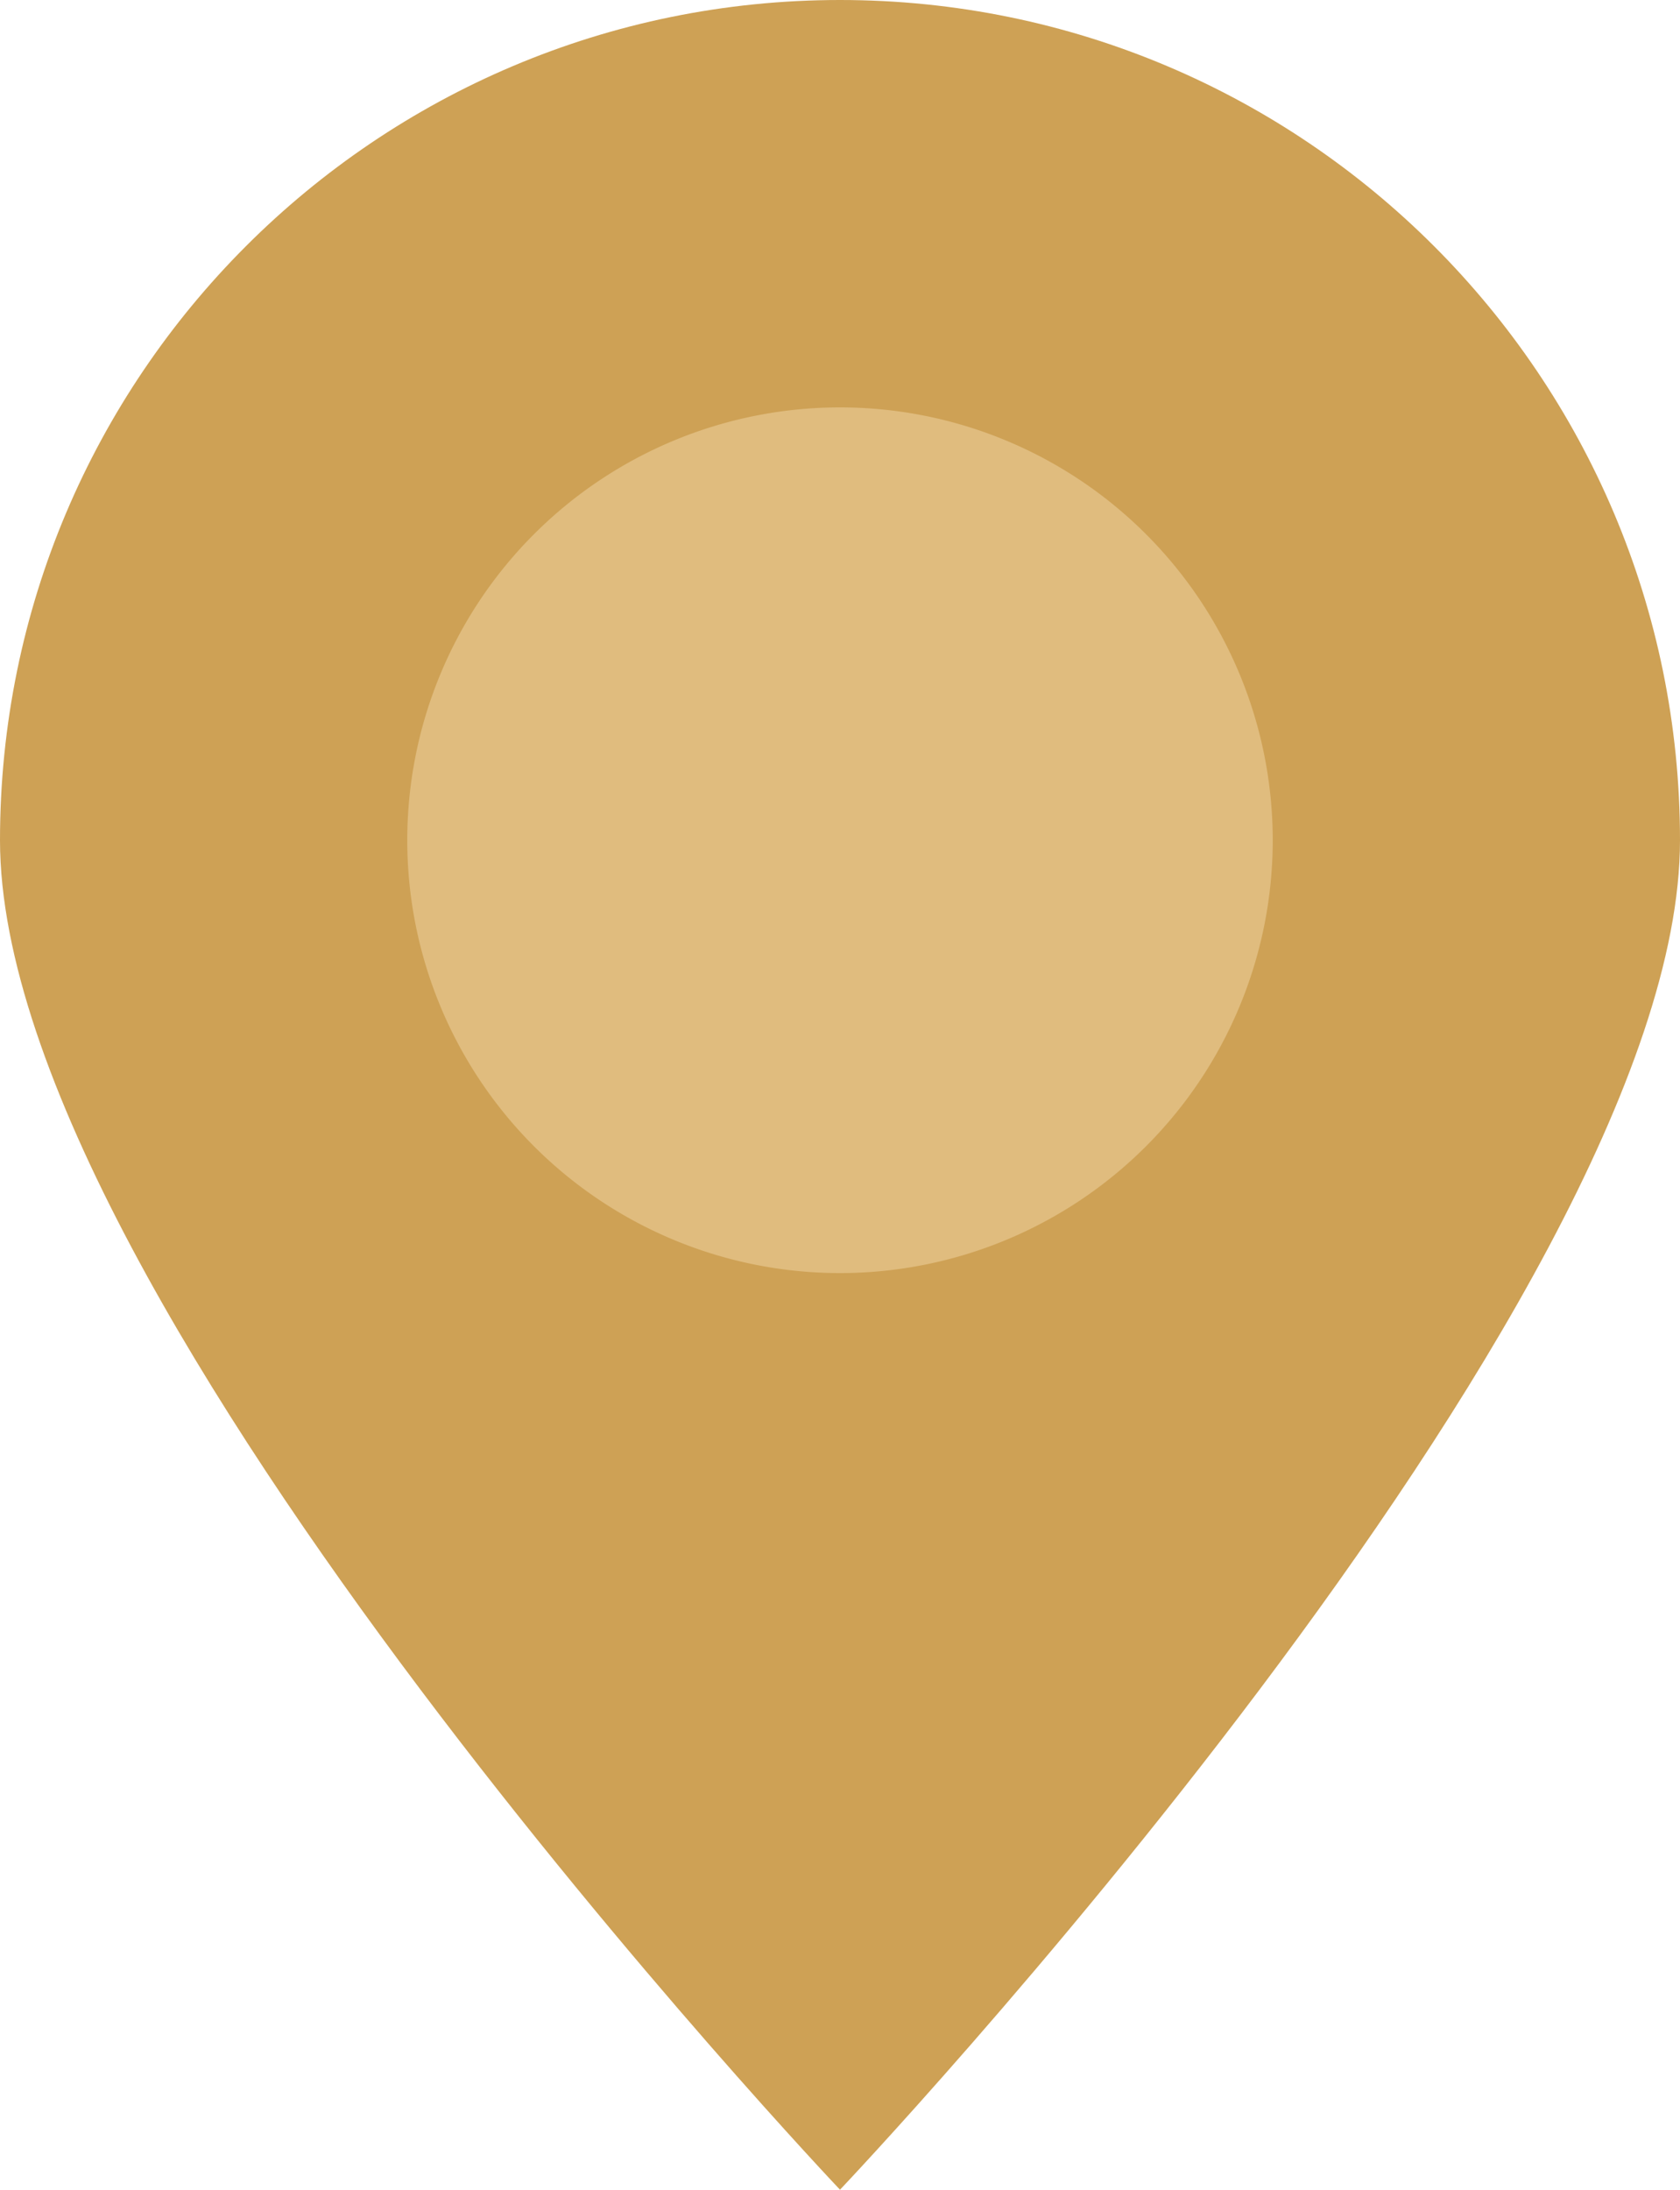
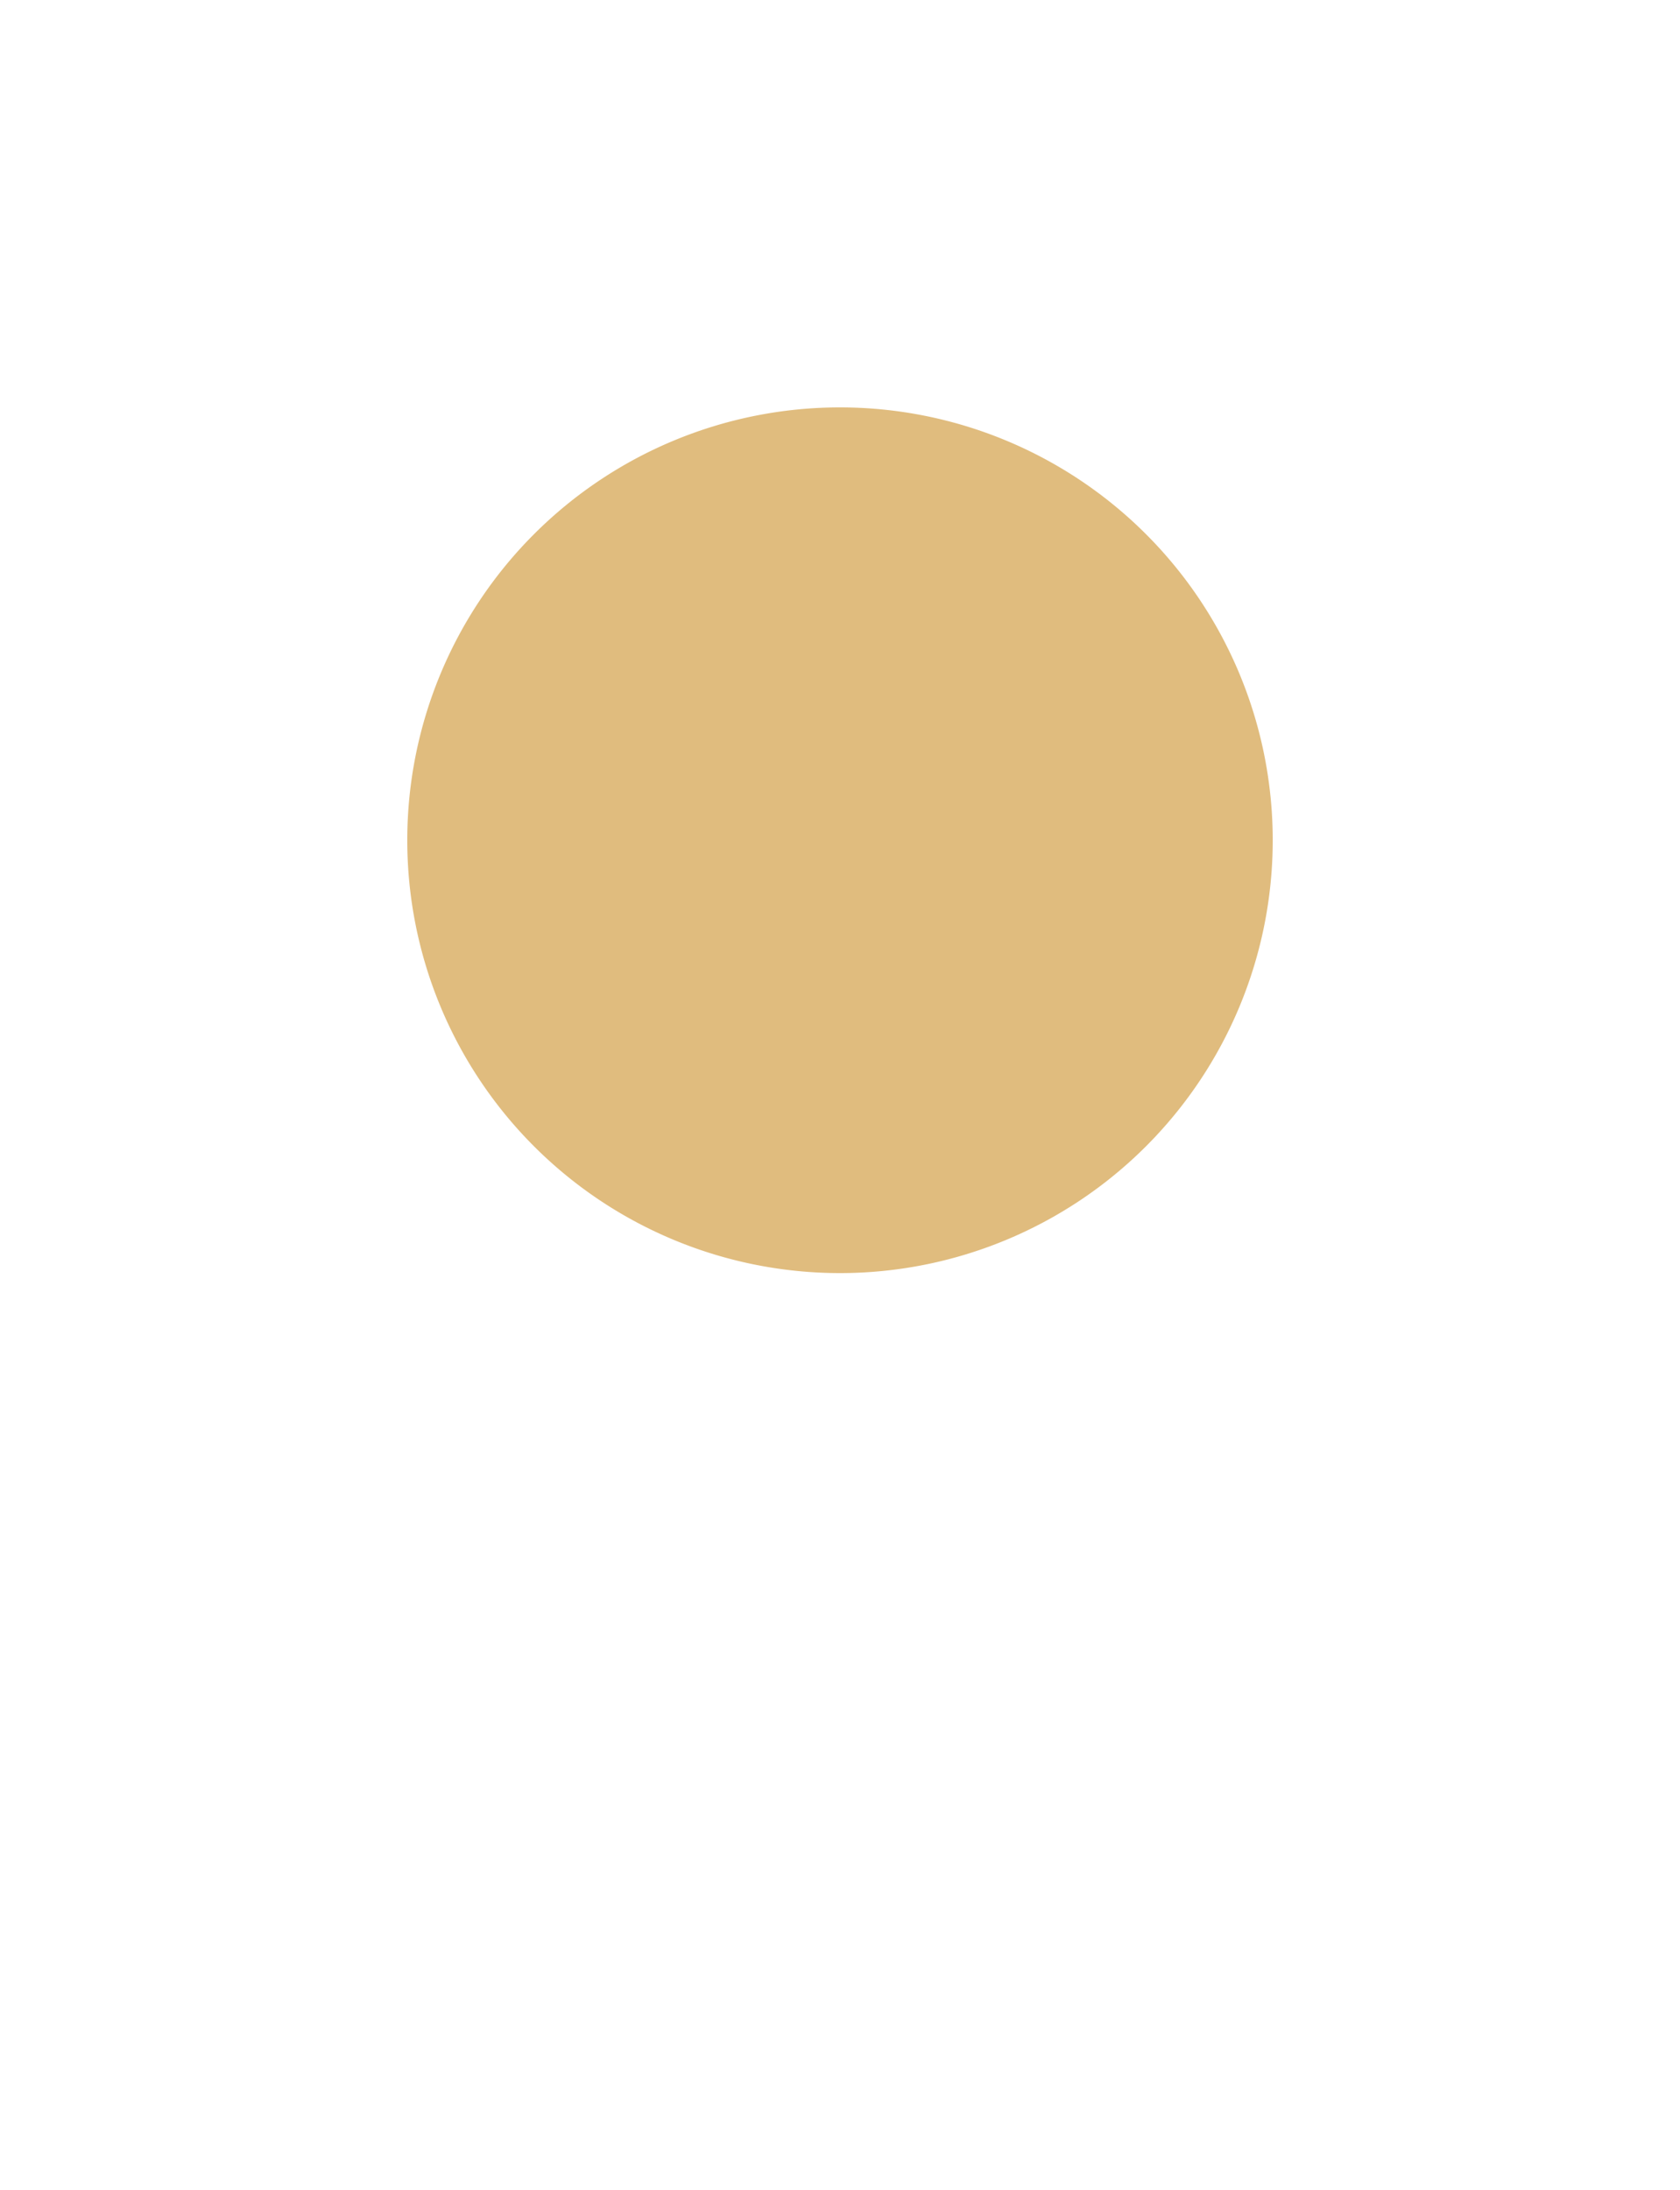
<svg xmlns="http://www.w3.org/2000/svg" width="33" height="43" viewBox="0 0 33 43">
  <g>
    <g>
-       <path fill="#cea155" d="M16.5 43S33 25.613 33 16.5 25.613 0 16.5 0 0 7.387 0 16.5 16.5 43 16.5 43z" />
-     </g>
+       </g>
    <g>
-       <path fill="#e0bc7e" d="M16.5 25a8.5 8.5 0 1 0 0-17 8.5 8.5 0 0 0 0 17z" />
+       <path fill="#e0bc7e" d="M16.5 25a8.5 8.5 0 1 0 0-17 8.5 8.5 0 0 0 0 17" />
    </g>
  </g>
</svg>